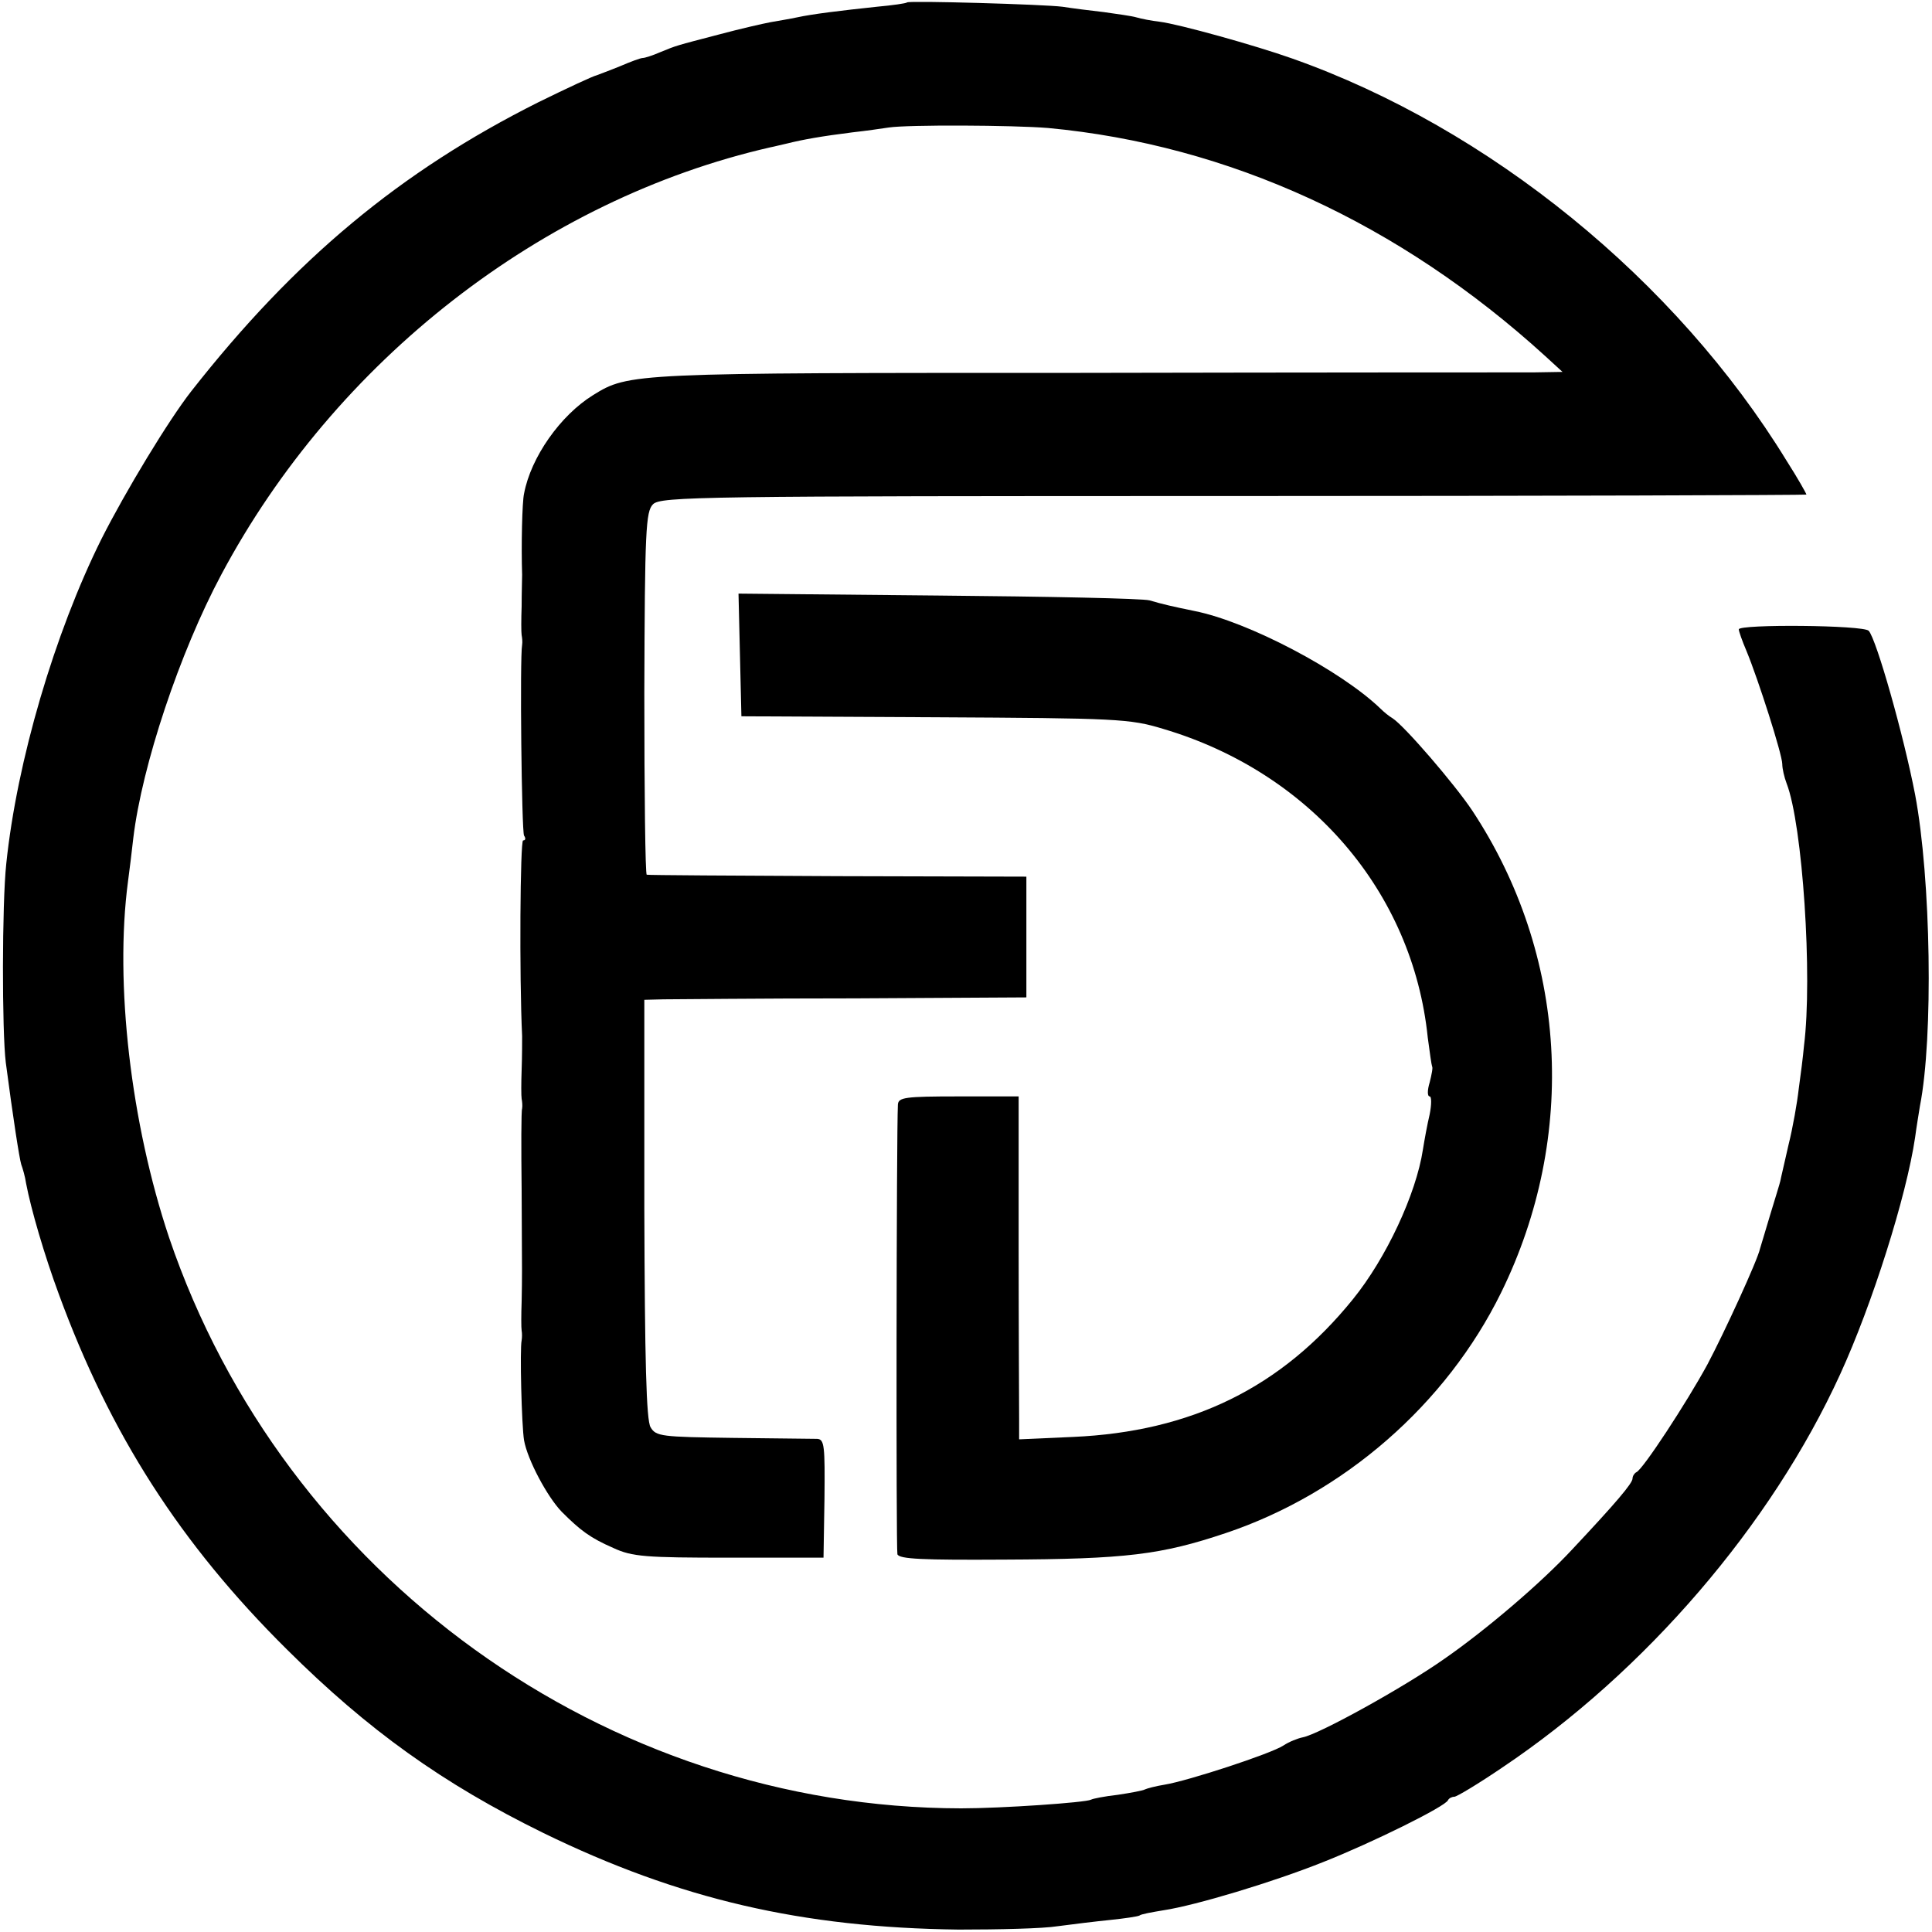
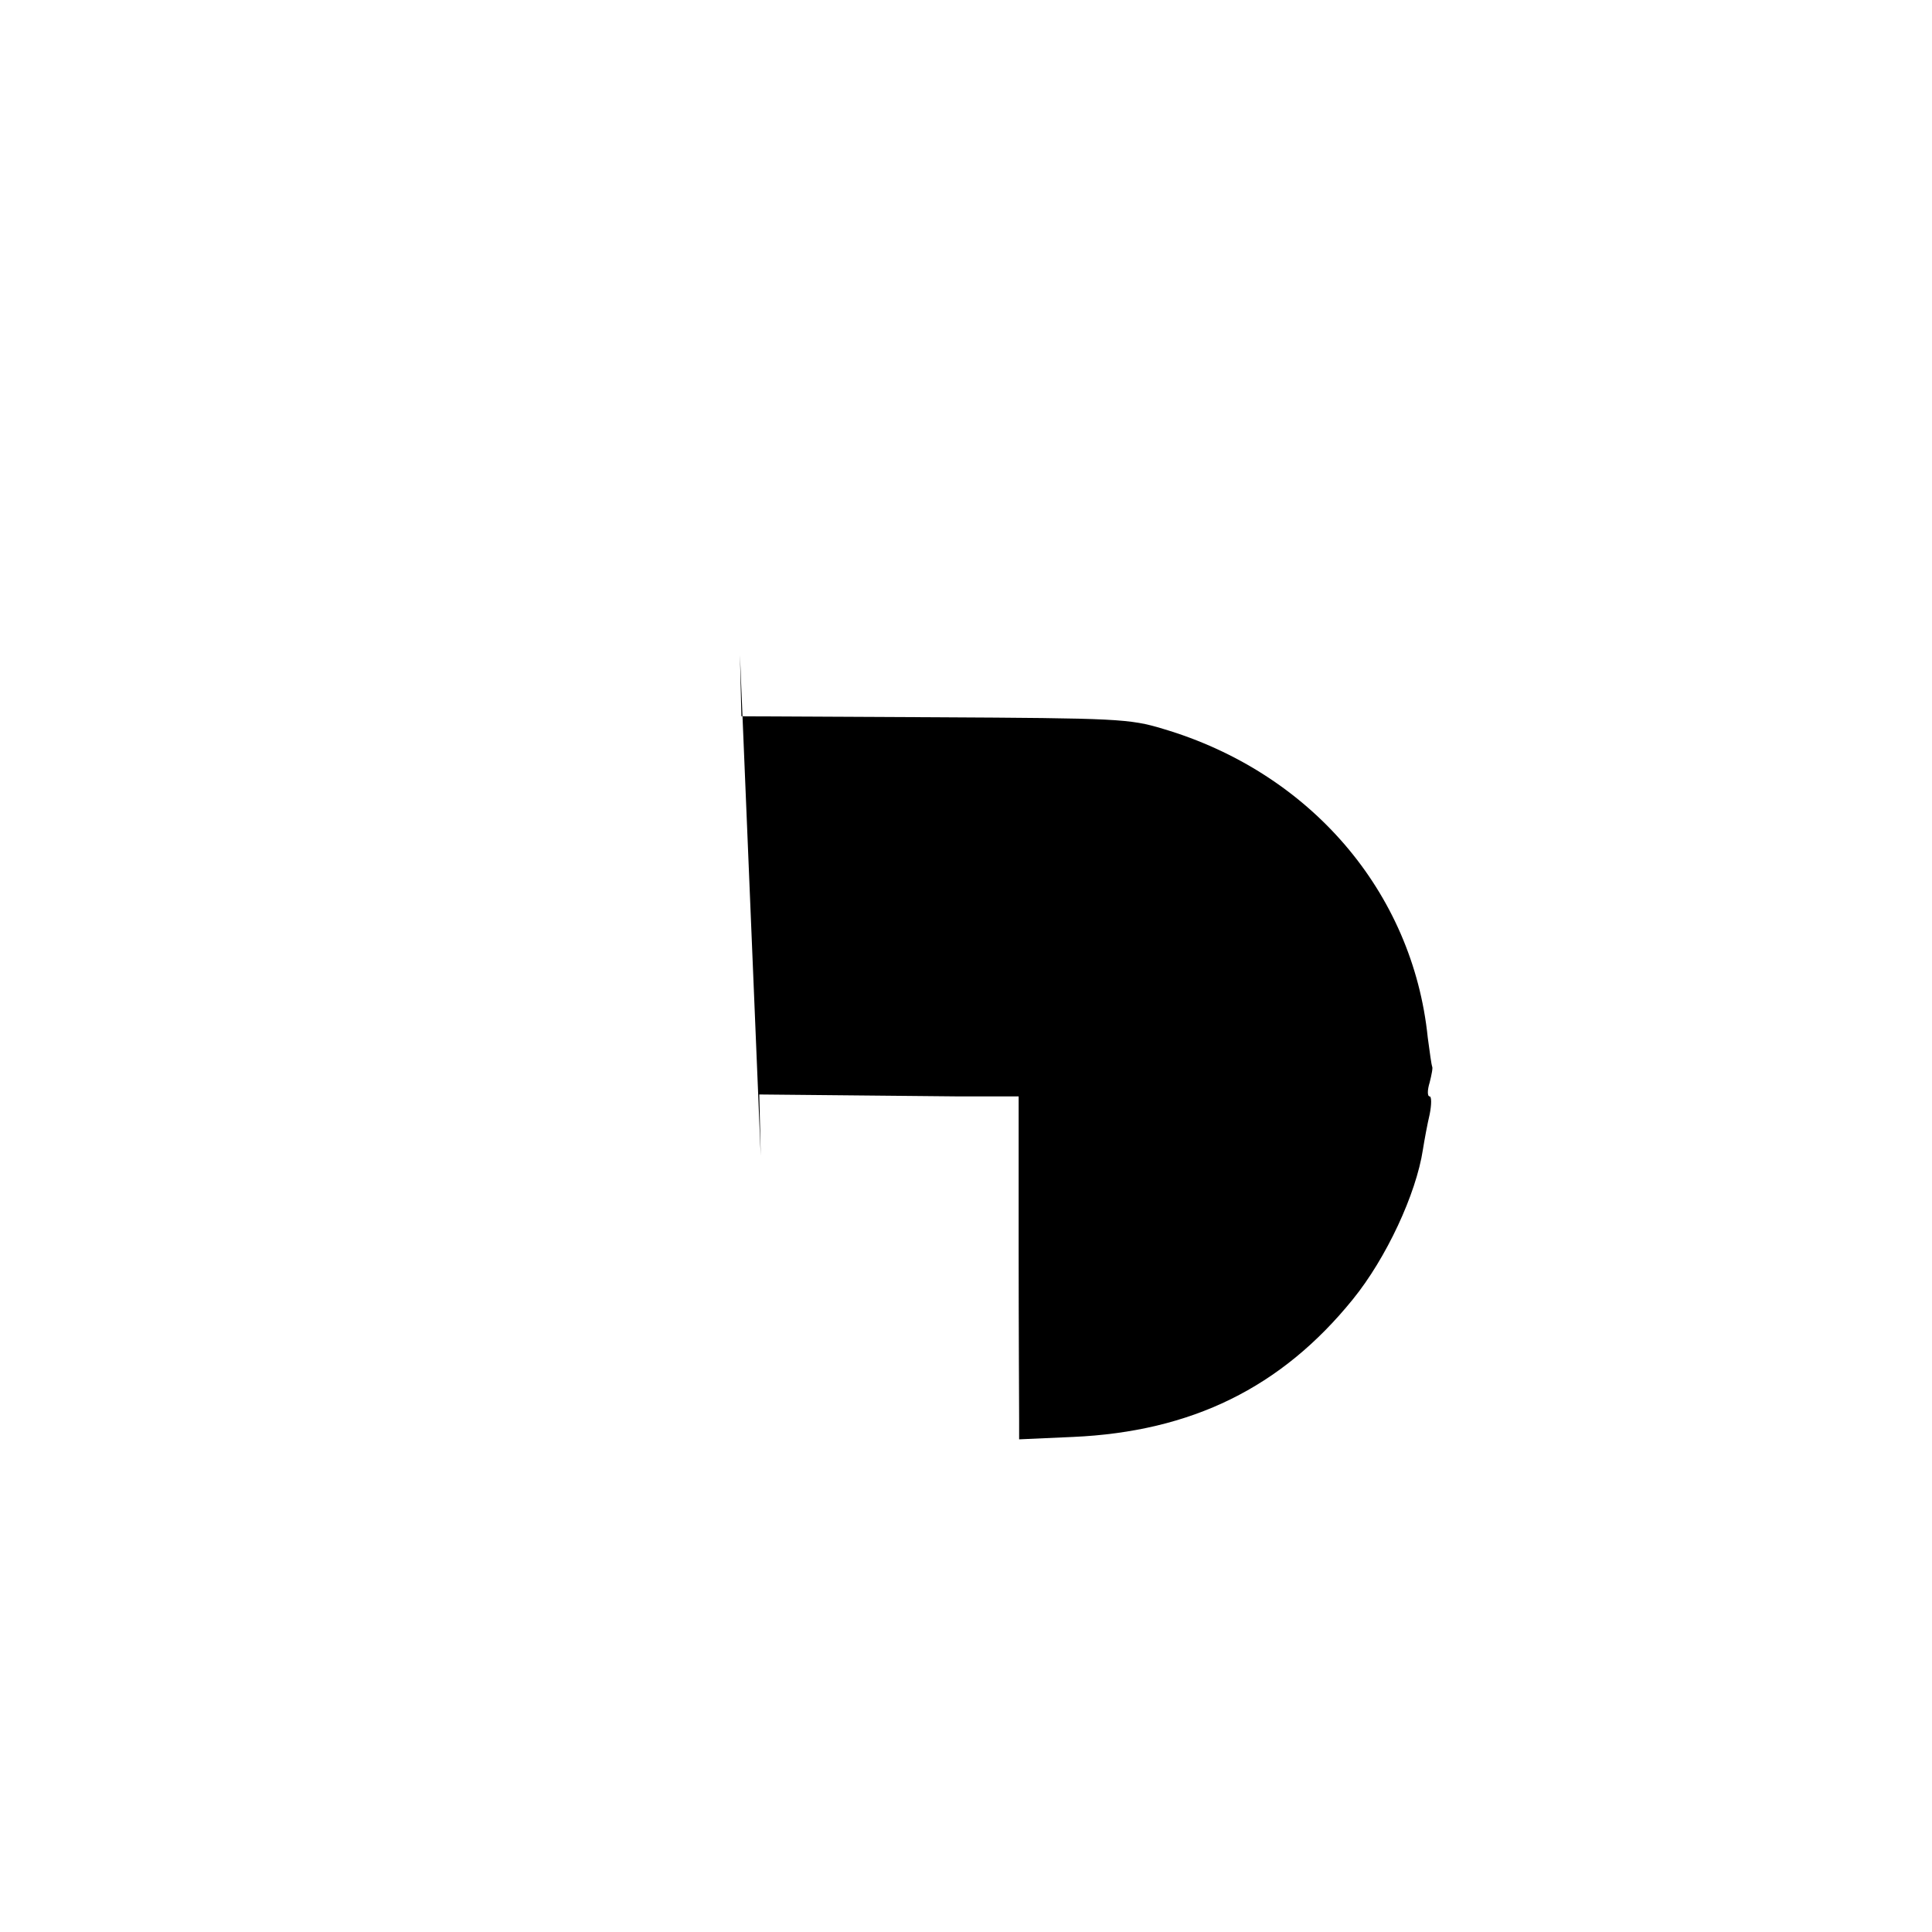
<svg xmlns="http://www.w3.org/2000/svg" version="1.0" width="400pt" height="400pt" viewBox="0 0 400 400" preserveAspectRatio="xMidYMid meet">
  <g transform="translate(0,400) scale(0.1,-0.1)" fill="#000000" stroke="none">
-     <path d="M1878 3995 c-2 -2 -30 -6 -63 -9 -75 -8 -133 -15 -165 -22 -14 -3 -38 -7 -55 -10 -16 -3 -64 -14 -105 -25 -92 -24 -89 -23 -123 -37 -16 -7 -32 -12 -36 -12 -5 0 -26 -8 -47 -17 -22 -9 -44 -17 -49 -19 -6 -1 -60 -26 -121 -56 -285 -143 -503 -324 -718 -598 -47 -60 -136 -207 -186 -306 -97 -195 -175 -460 -197 -672 -9 -83 -9 -348 -1 -412 15 -114 28 -198 32 -211 3 -8 8 -25 10 -39 10 -53 38 -149 68 -230 106 -289 251 -516 472 -735 168 -167 323 -278 531 -380 281 -137 535 -196 860 -200 82 0 174 2 205 7 30 4 79 10 109 13 29 3 56 7 60 9 3 3 26 7 50 11 66 10 226 58 331 100 101 40 253 115 258 128 2 4 8 7 13 7 5 0 50 27 100 61 295 198 556 501 699 814 66 144 137 368 155 490 3 23 8 52 10 65 28 142 23 470 -10 645 -24 124 -80 321 -96 339 -11 12 -269 14 -269 3 0 -4 7 -24 16 -45 24 -58 74 -214 74 -234 0 -9 4 -27 9 -40 33 -85 54 -400 36 -543 -2 -22 -7 -62 -11 -90 -3 -27 -12 -79 -21 -115 -8 -36 -16 -69 -17 -75 -1 -5 -11 -37 -21 -70 -10 -33 -19 -64 -21 -70 -5 -24 -75 -176 -109 -240 -43 -79 -134 -218 -147 -223 -4 -2 -8 -8 -8 -13 0 -10 -34 -50 -125 -147 -65 -70 -179 -167 -264 -226 -85 -60 -261 -157 -294 -163 -10 -2 -28 -9 -40 -17 -26 -17 -197 -73 -246 -81 -19 -3 -37 -8 -41 -10 -3 -2 -29 -7 -56 -11 -27 -3 -52 -8 -55 -10 -11 -6 -185 -18 -269 -18 -736 1 -1402 481 -1640 1182 -79 236 -113 526 -85 737 3 22 8 63 11 90 18 150 96 384 182 545 236 443 664 777 1137 885 6 1 21 5 35 8 32 8 71 15 135 23 28 3 61 8 75 10 39 6 257 5 330 -1 374 -35 727 -197 1029 -472 l36 -33 -60 -1 c-33 0 -455 0 -938 -1 -928 0 -935 0 -1009 -46 -68 -42 -129 -129 -143 -204 -4 -17 -6 -109 -4 -168 0 -8 -1 -37 -1 -65 -1 -27 -1 -54 0 -60 1 -5 2 -14 1 -20 -5 -26 -1 -387 4 -395 4 -6 3 -10 -2 -10 -6 0 -8 -281 -2 -405 0 -11 0 -42 -1 -70 -1 -27 -1 -54 0 -60 1 -5 2 -14 1 -20 -2 -5 -2 -82 -1 -170 1 -194 1 -170 0 -230 -1 -27 -1 -54 0 -60 1 -5 1 -14 0 -20 -4 -18 0 -177 5 -207 7 -40 48 -117 78 -148 39 -39 59 -54 107 -75 39 -18 66 -20 240 -20 l195 0 2 123 c1 108 0 122 -15 123 -9 0 -88 1 -175 2 -147 2 -159 3 -170 22 -9 14 -12 139 -13 452 l0 433 40 1 c23 0 201 2 396 2 l355 2 0 125 0 125 -390 1 c-214 1 -393 2 -396 3 -3 0 -5 170 -5 376 1 338 3 376 18 391 16 16 100 17 1202 17 653 0 1186 2 1186 3 0 2 -18 34 -41 70 -229 374 -616 689 -1024 833 -76 27 -234 71 -274 76 -17 2 -38 6 -48 9 -10 3 -40 7 -68 11 -27 3 -66 8 -85 11 -38 5 -318 13 -322 9z" />
-     <path d="M1532 2644 l3 -127 400 -2 c378 -2 404 -3 473 -24 304 -90 517 -337 548 -639 4 -31 8 -58 9 -60 2 -2 -1 -17 -5 -33 -5 -16 -5 -29 0 -29 4 0 4 -17 0 -37 -5 -21 -11 -54 -14 -73 -14 -92 -76 -225 -145 -310 -148 -183 -334 -274 -579 -285 l-112 -5 0 42 c0 24 -1 184 -1 356 l0 312 -124 0 c-112 0 -125 -2 -126 -17 -3 -58 -4 -920 -1 -931 4 -10 53 -12 221 -11 252 1 325 10 459 55 244 82 456 266 570 498 159 324 137 700 -60 998 -36 54 -140 175 -165 191 -7 4 -18 13 -25 20 -82 79 -274 180 -385 202 -44 9 -66 14 -93 22 -14 4 -211 8 -438 10 l-413 4 3 -127z" />
+     <path d="M1532 2644 l3 -127 400 -2 c378 -2 404 -3 473 -24 304 -90 517 -337 548 -639 4 -31 8 -58 9 -60 2 -2 -1 -17 -5 -33 -5 -16 -5 -29 0 -29 4 0 4 -17 0 -37 -5 -21 -11 -54 -14 -73 -14 -92 -76 -225 -145 -310 -148 -183 -334 -274 -579 -285 l-112 -5 0 42 c0 24 -1 184 -1 356 l0 312 -124 0 l-413 4 3 -127z" />
  </g>
</svg>